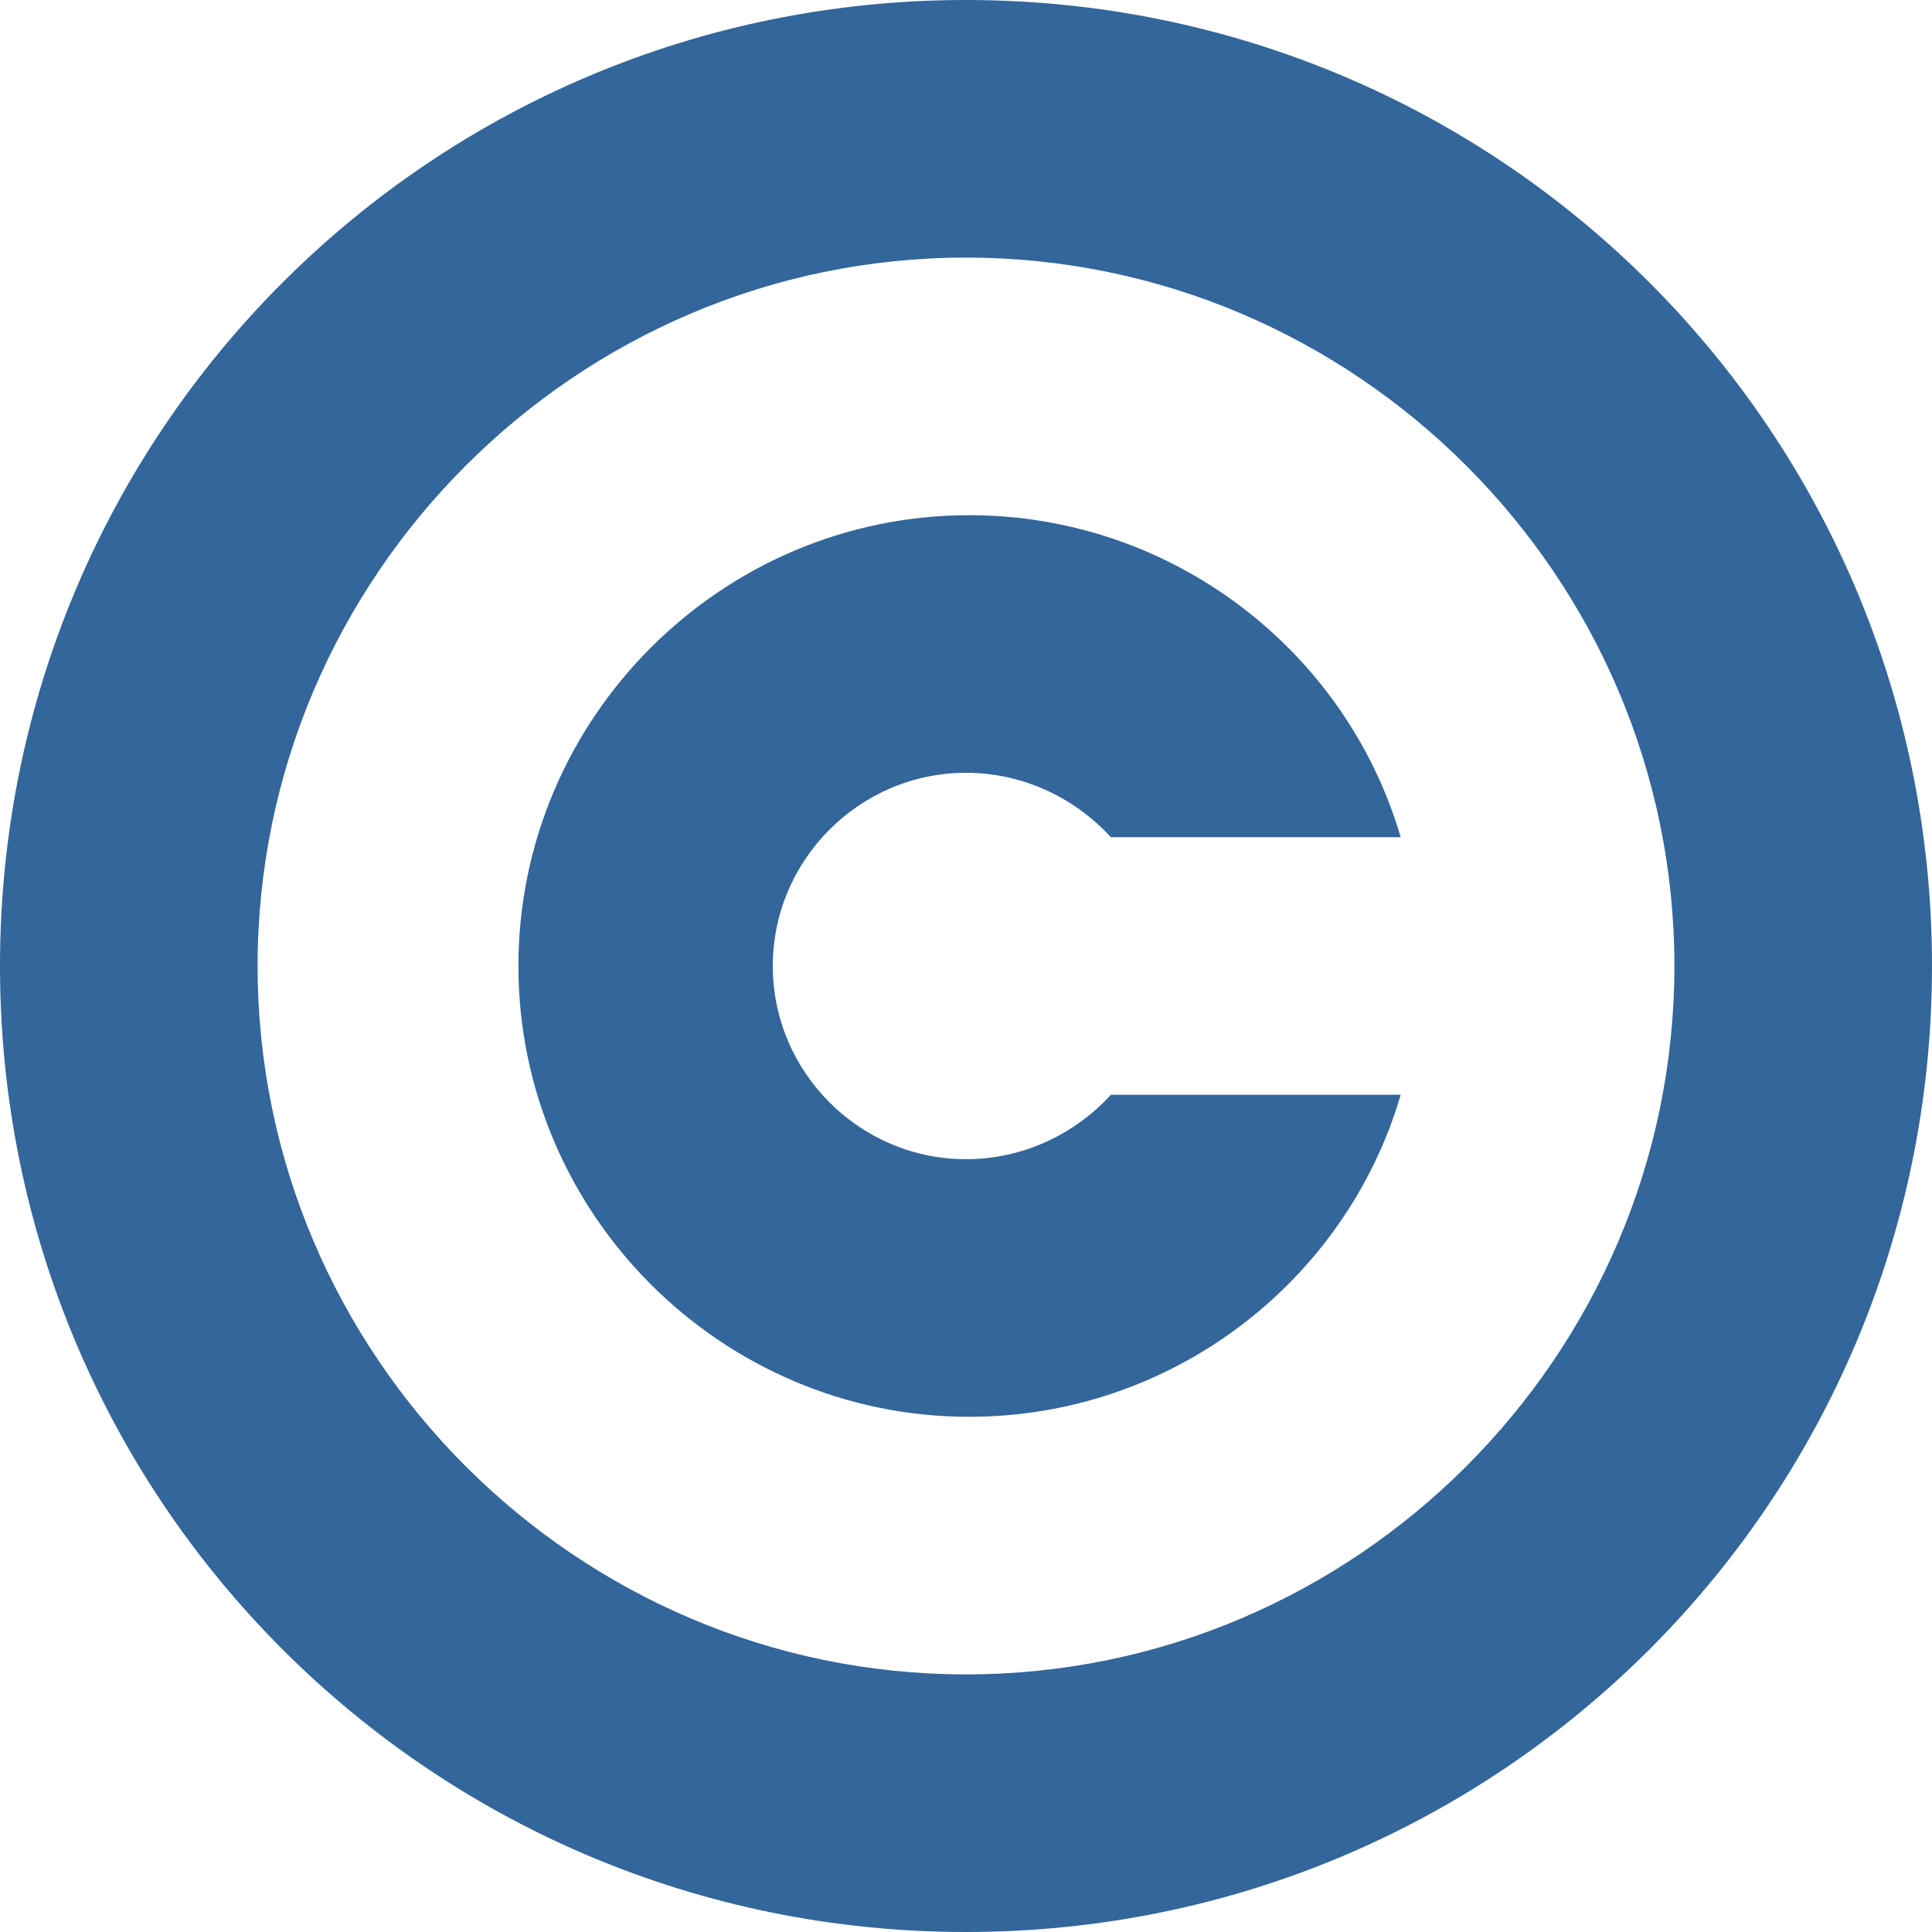
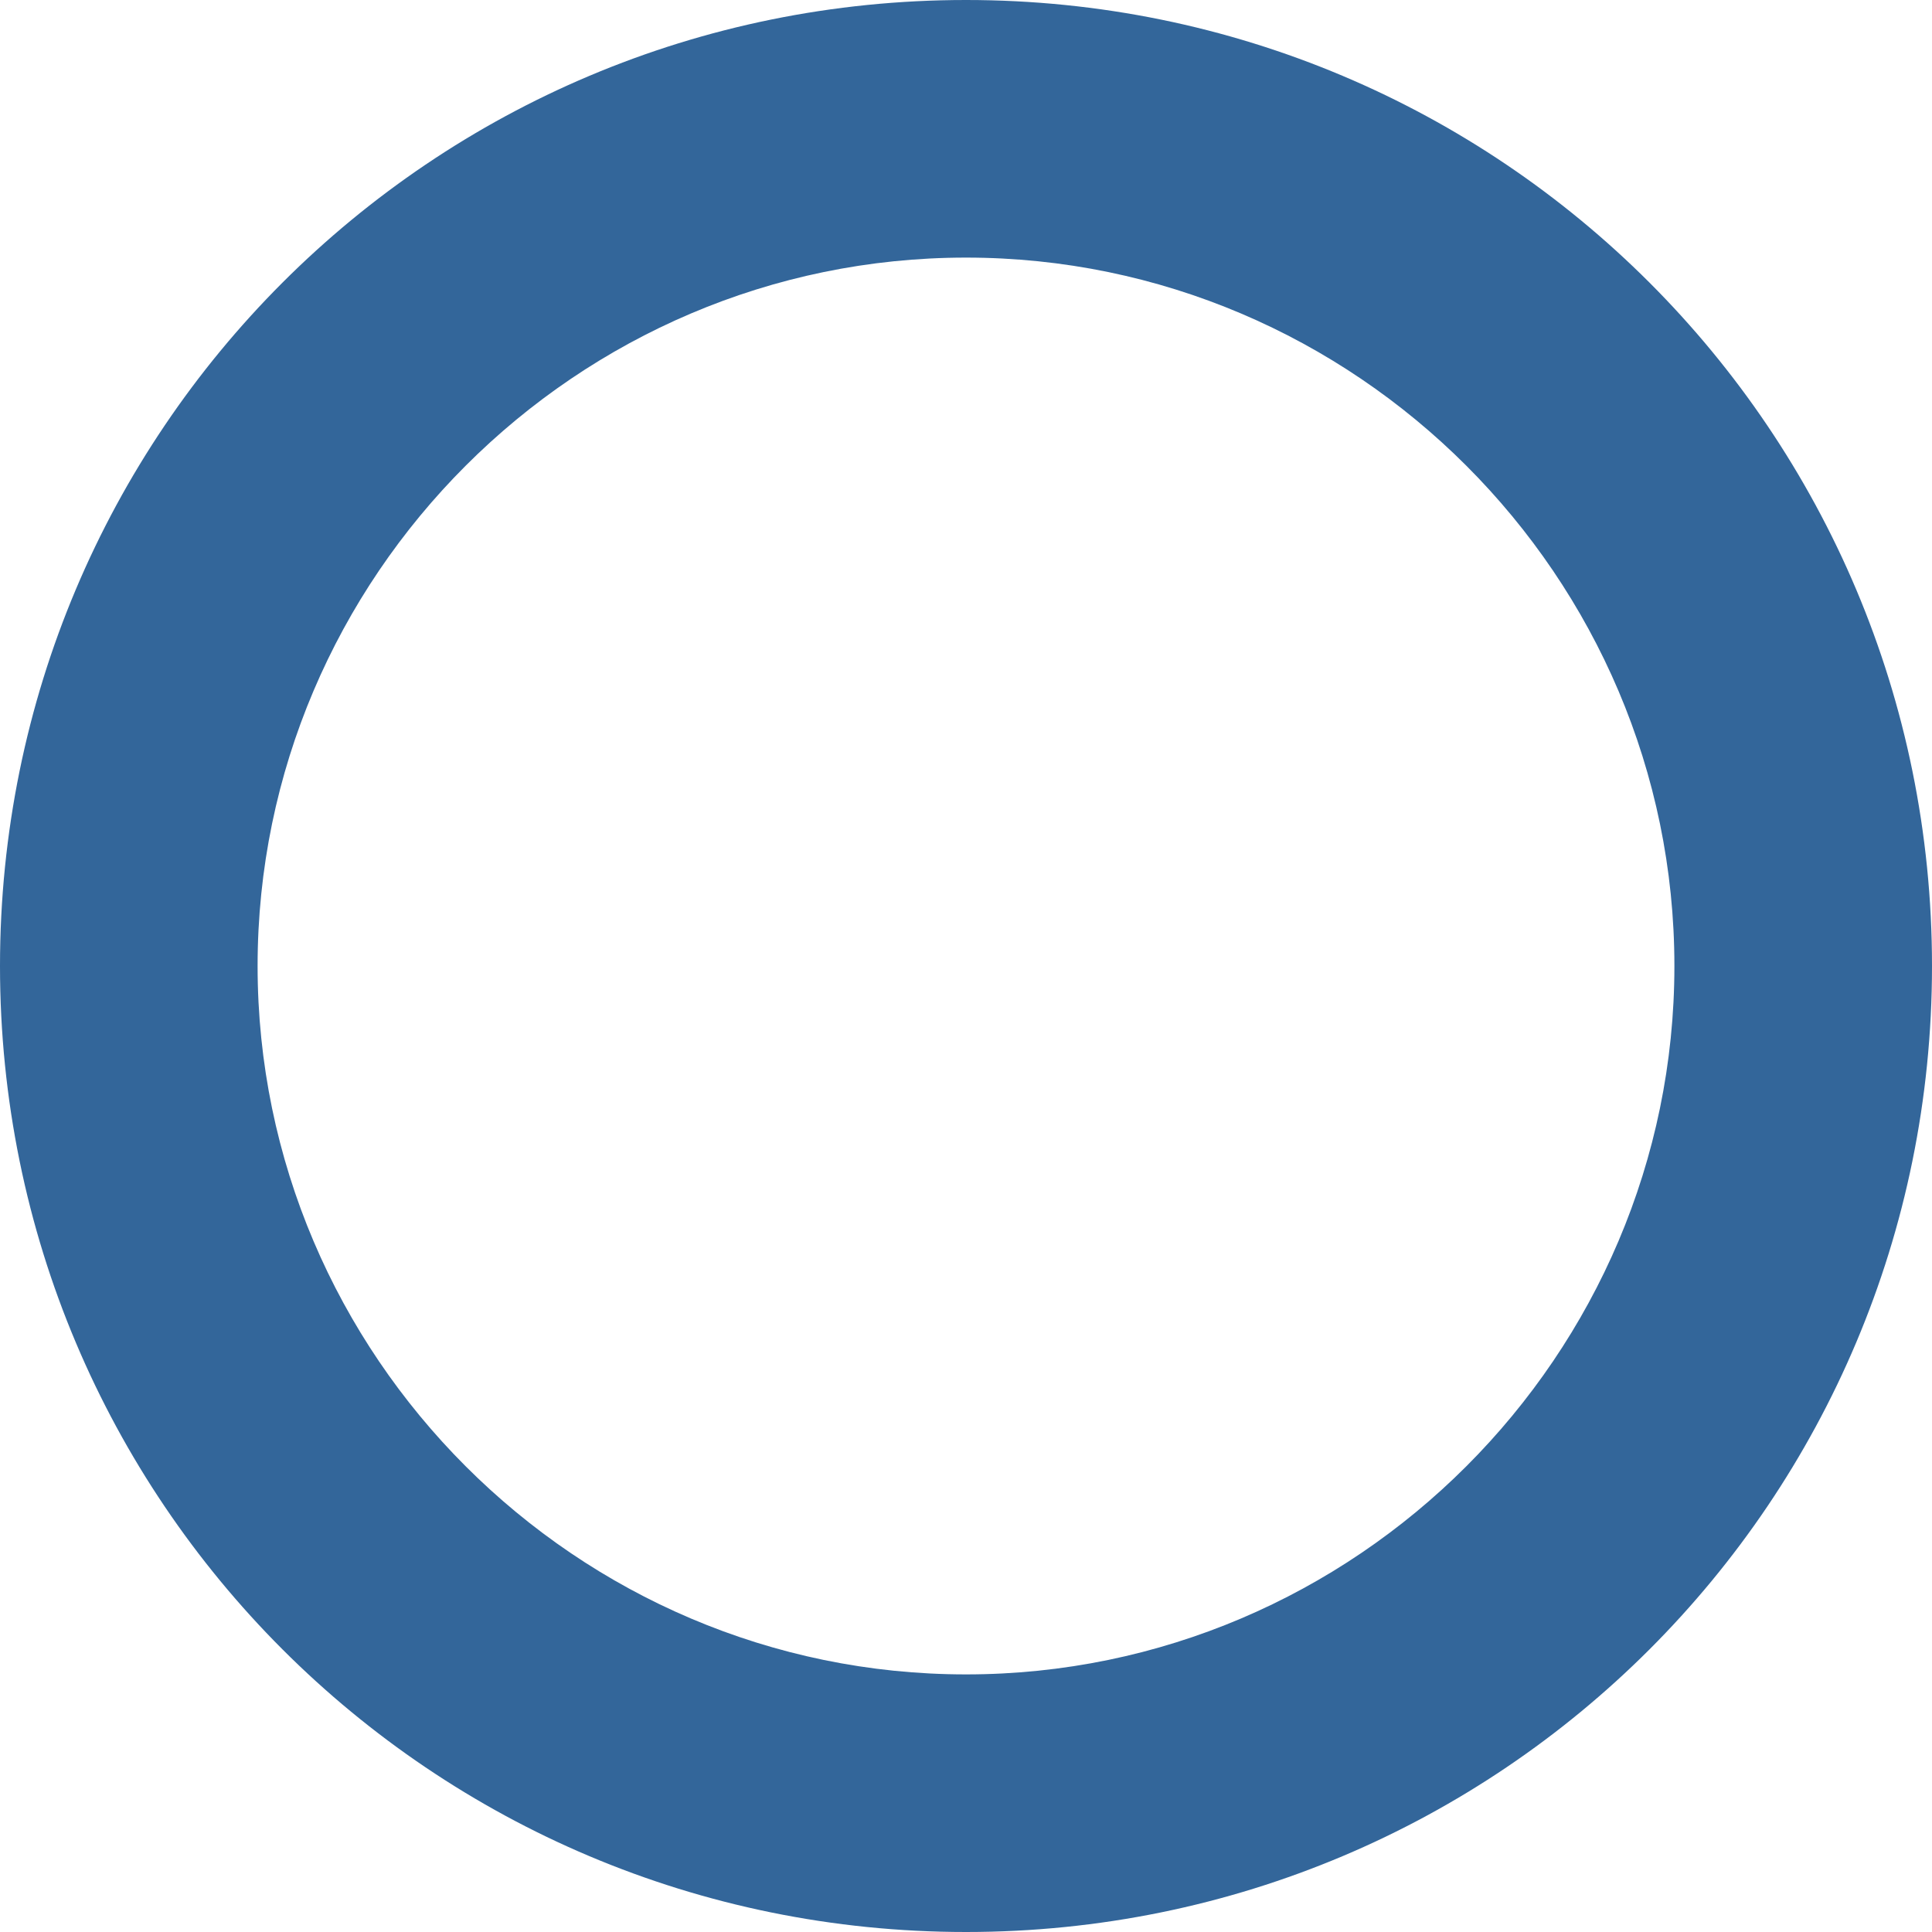
<svg xmlns="http://www.w3.org/2000/svg" width="60" height="60" viewBox="0 0 60 60" fill="none">
  <g clip-path="url(#clip0_11_4674)">
    <path d="M30 0C13.4 0 0 13.4 0 30C0 46.6 13.4 60 30 60C46.6 60 60 46.6 60 30C60 13.4 46.6 0 30 0ZM30 52C17.9 52 8 42.1 8 30C8 17.9 17.9 8 30 8C42.1 8 52 17.9 52 30C52 42.1 42.1 52 30 52Z" fill="#33669A" />
-     <path d="M34.5 34C33.4 35.2 31.8 36 30 36C26.7 36 24 33.3 24 30C24 26.7 26.7 24 30 24C31.8 24 33.4 24.8 34.5 26H43.5C41.8 20.2 36.4 16 30.1 16C22.4 16 16.1 22.3 16.1 30C16.1 37.7 22.4 44 30.1 44C36.4 44 41.8 39.8 43.5 34H34.5Z" fill="#33669A" />
  </g>
  <defs>
    <clipPath id="clip0_11_4674">
      <rect width="60" height="60" fill="white" />
    </clipPath>
  </defs>
</svg>